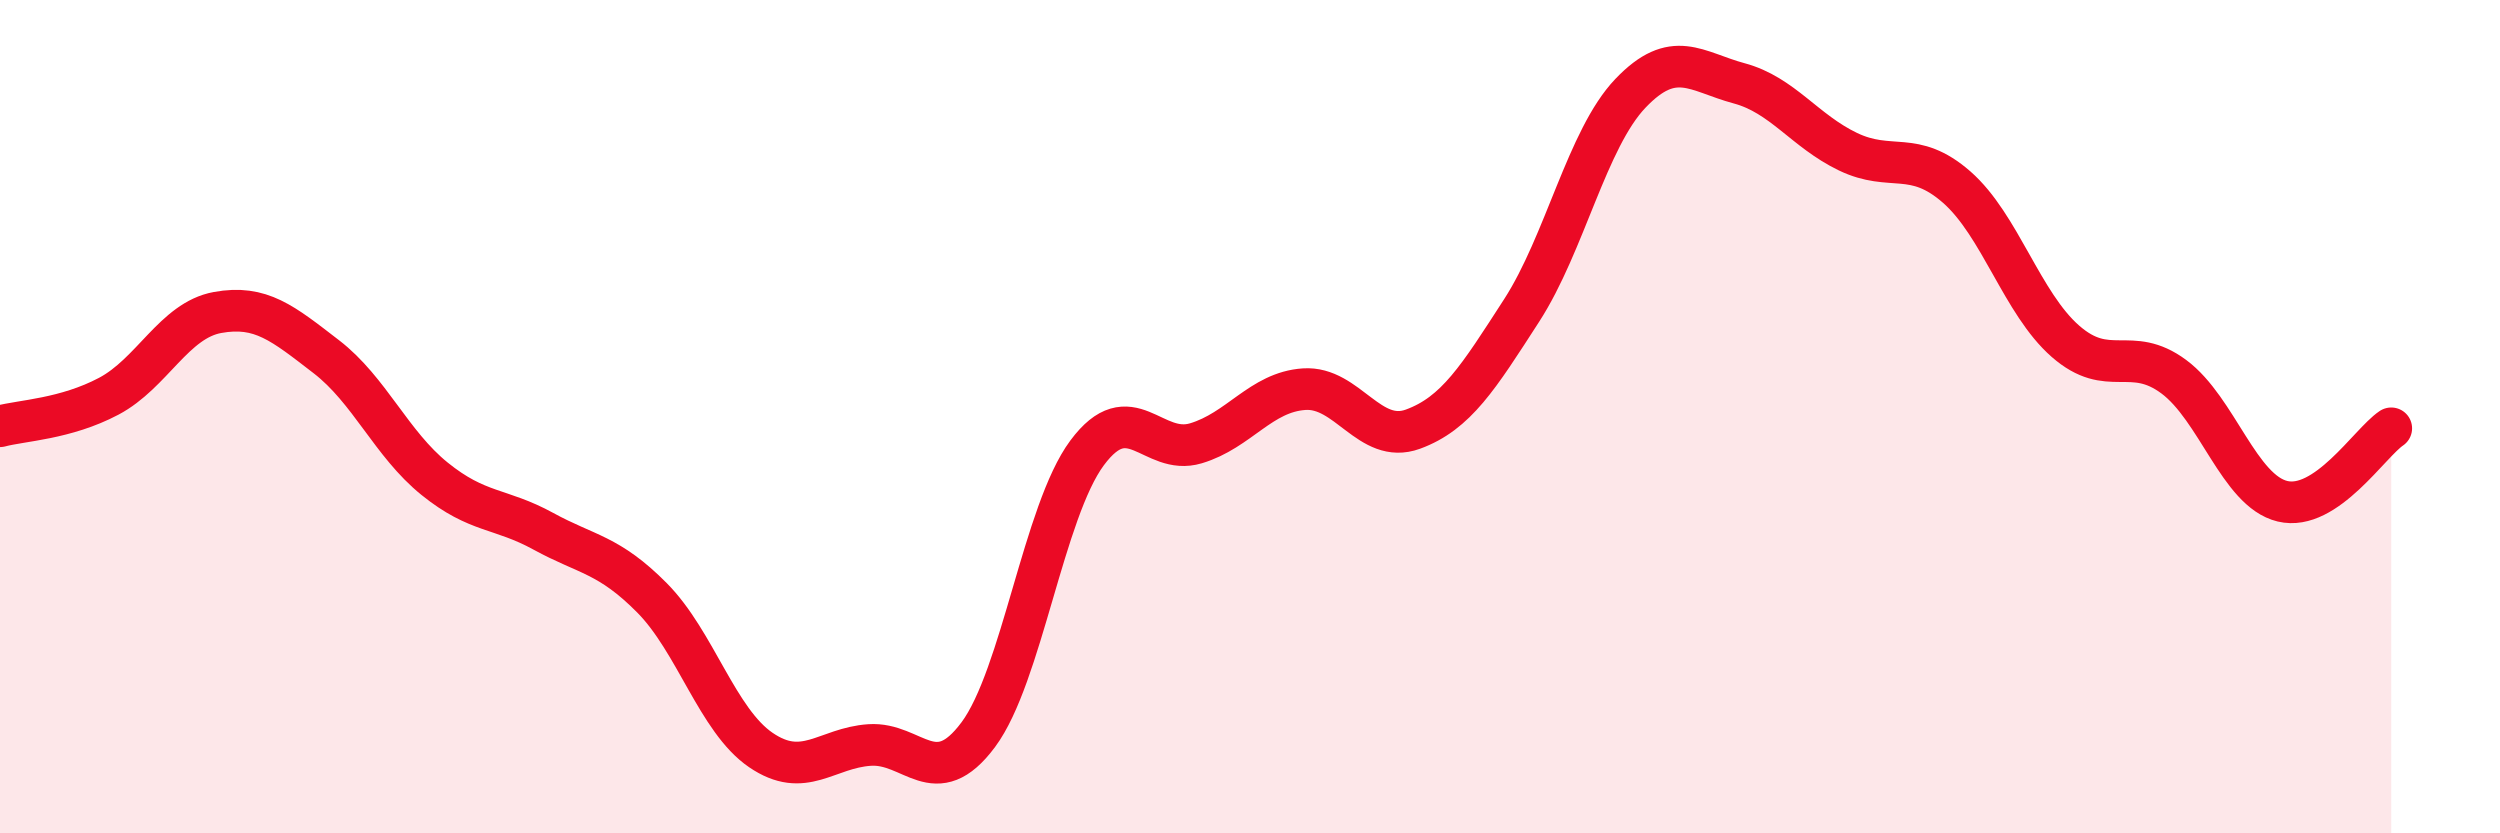
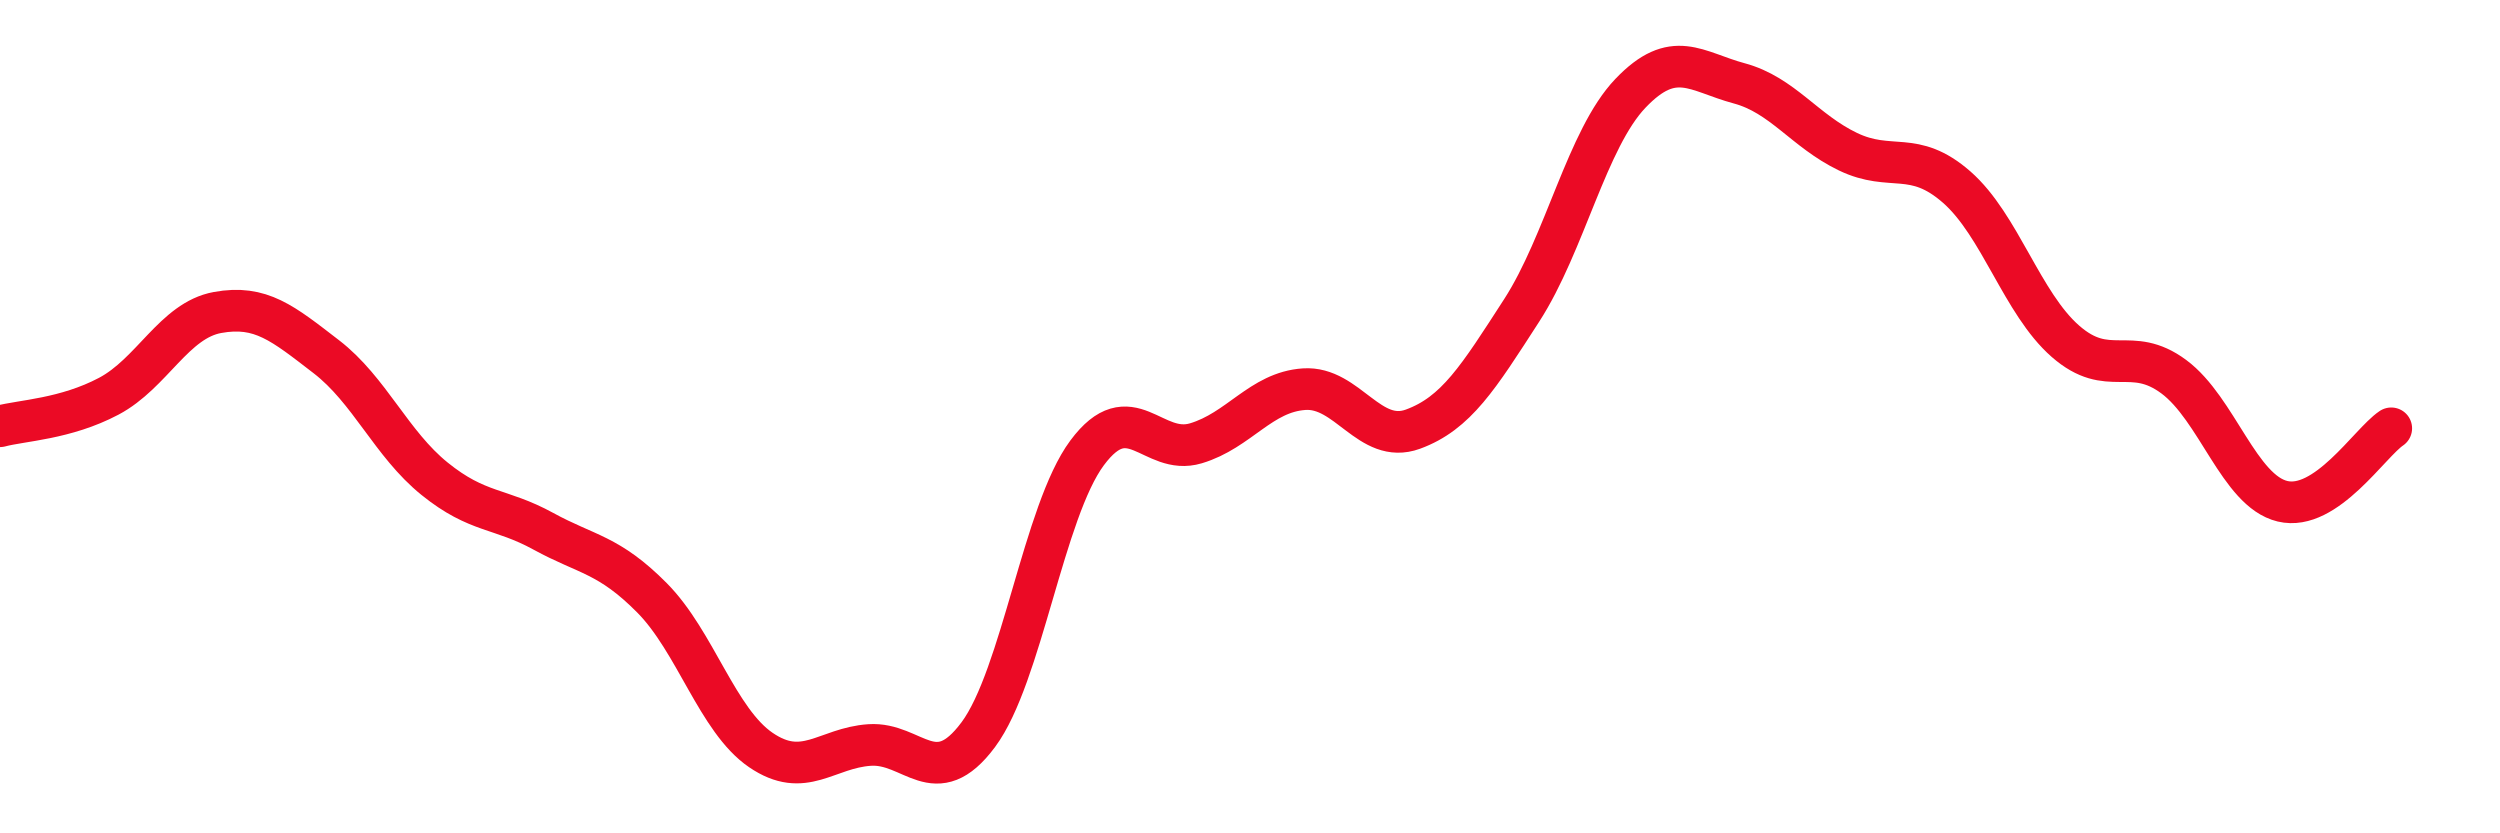
<svg xmlns="http://www.w3.org/2000/svg" width="60" height="20" viewBox="0 0 60 20">
-   <path d="M 0,10.23 C 0.52,10.09 1.57,10.06 2.61,9.51 C 3.65,8.96 4.18,7.69 5.22,7.5 C 6.26,7.31 6.79,7.76 7.83,8.56 C 8.87,9.36 9.39,10.65 10.43,11.49 C 11.47,12.33 12,12.18 13.04,12.75 C 14.08,13.32 14.61,13.3 15.65,14.35 C 16.69,15.4 17.22,17.29 18.26,18 C 19.3,18.71 19.83,17.95 20.87,17.88 C 21.91,17.81 22.44,19.03 23.48,17.63 C 24.52,16.23 25.05,12.27 26.09,10.87 C 27.13,9.47 27.66,10.95 28.7,10.64 C 29.74,10.33 30.26,9.41 31.3,9.34 C 32.34,9.27 32.87,10.68 33.91,10.3 C 34.95,9.92 35.48,9.06 36.52,7.45 C 37.56,5.84 38.09,3.33 39.13,2.24 C 40.17,1.15 40.7,1.72 41.74,2 C 42.78,2.28 43.31,3.14 44.35,3.64 C 45.39,4.14 45.92,3.58 46.96,4.49 C 48,5.4 48.53,7.28 49.57,8.19 C 50.61,9.1 51.13,8.27 52.17,9.04 C 53.21,9.81 53.74,11.78 54.78,12.03 C 55.82,12.28 56.87,10.63 57.39,10.28L57.39 20L0 20Z" fill="#EB0A25" opacity="0.1" stroke-linecap="round" stroke-linejoin="round" />
  <path d="M 0,10.23 C 0.52,10.09 1.57,10.06 2.61,9.51 C 3.65,8.96 4.18,7.69 5.22,7.5 C 6.26,7.31 6.79,7.76 7.83,8.56 C 8.87,9.36 9.39,10.65 10.43,11.49 C 11.47,12.33 12,12.18 13.04,12.75 C 14.08,13.32 14.61,13.3 15.65,14.35 C 16.69,15.4 17.22,17.29 18.26,18 C 19.3,18.71 19.83,17.95 20.87,17.88 C 21.91,17.81 22.44,19.03 23.48,17.63 C 24.52,16.23 25.05,12.27 26.09,10.87 C 27.13,9.47 27.66,10.95 28.7,10.64 C 29.74,10.33 30.26,9.41 31.3,9.34 C 32.34,9.27 32.87,10.68 33.91,10.3 C 34.95,9.92 35.48,9.06 36.52,7.45 C 37.56,5.84 38.09,3.33 39.13,2.24 C 40.17,1.15 40.7,1.72 41.74,2 C 42.78,2.28 43.31,3.14 44.35,3.64 C 45.39,4.14 45.92,3.58 46.96,4.49 C 48,5.4 48.53,7.28 49.57,8.19 C 50.61,9.1 51.13,8.27 52.17,9.04 C 53.21,9.81 53.74,11.78 54.78,12.03 C 55.82,12.28 56.87,10.63 57.39,10.28" stroke="#EB0A25" stroke-width="1" fill="none" stroke-linecap="round" stroke-linejoin="round" />
</svg>